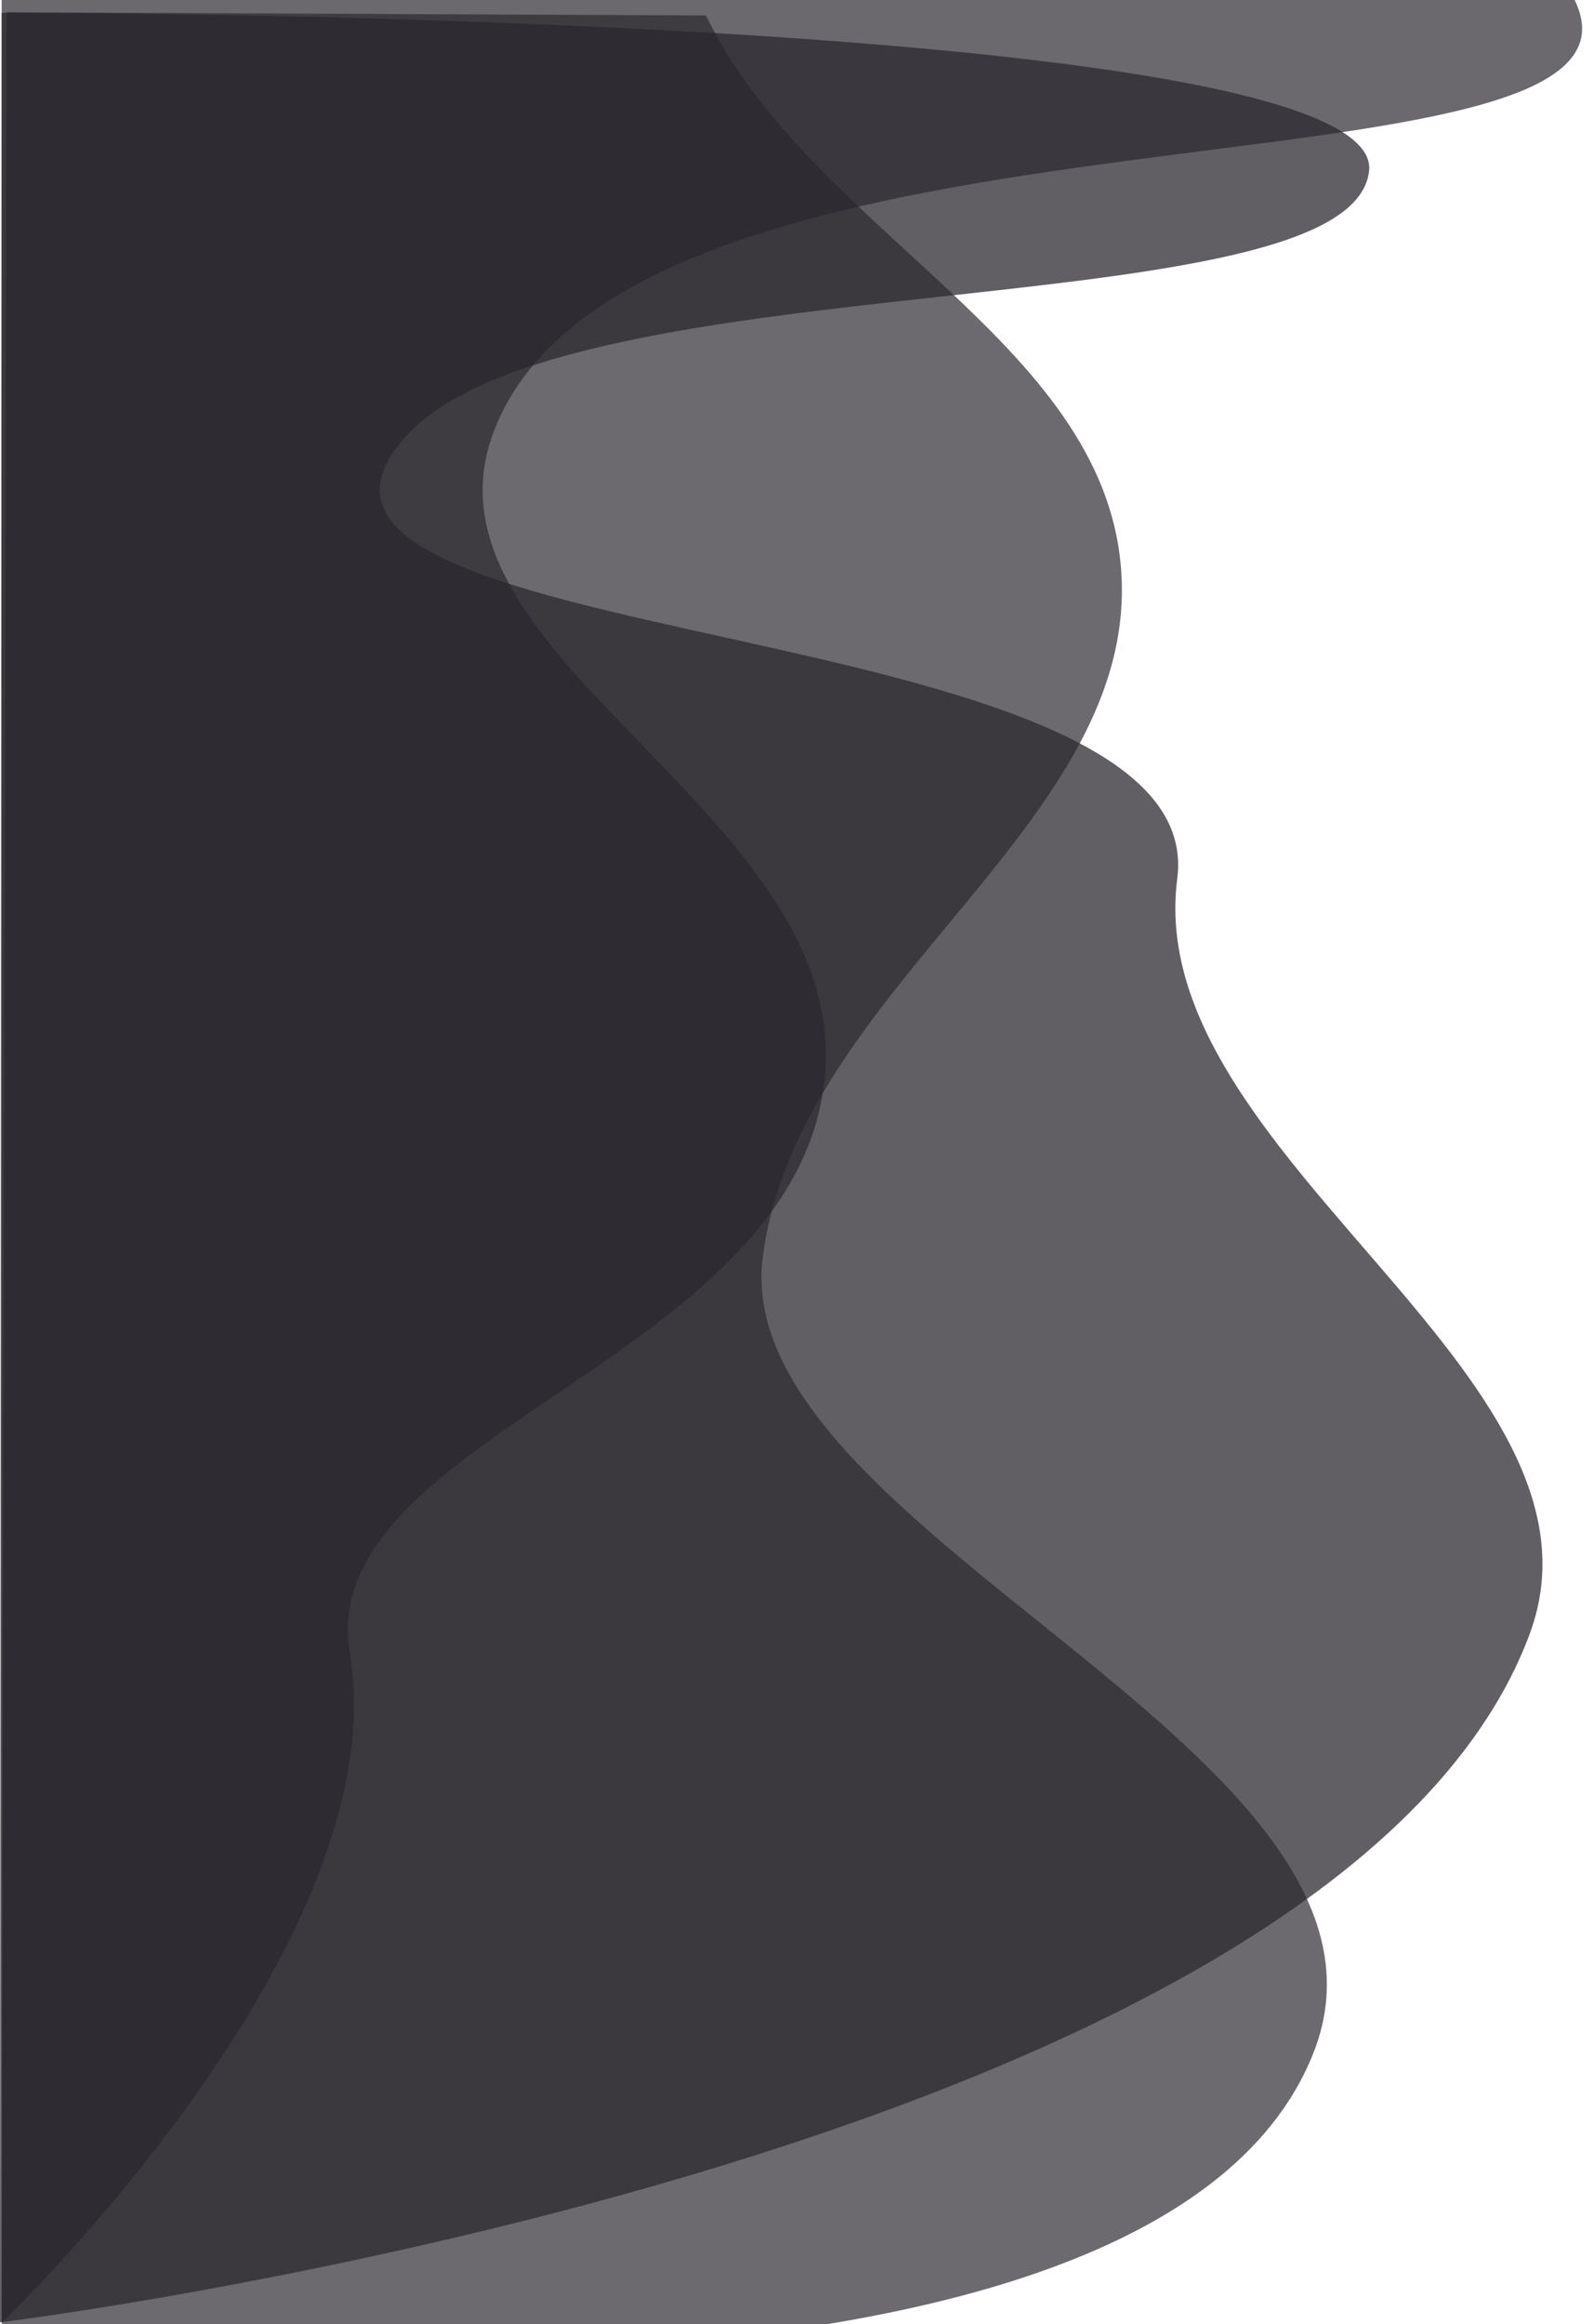
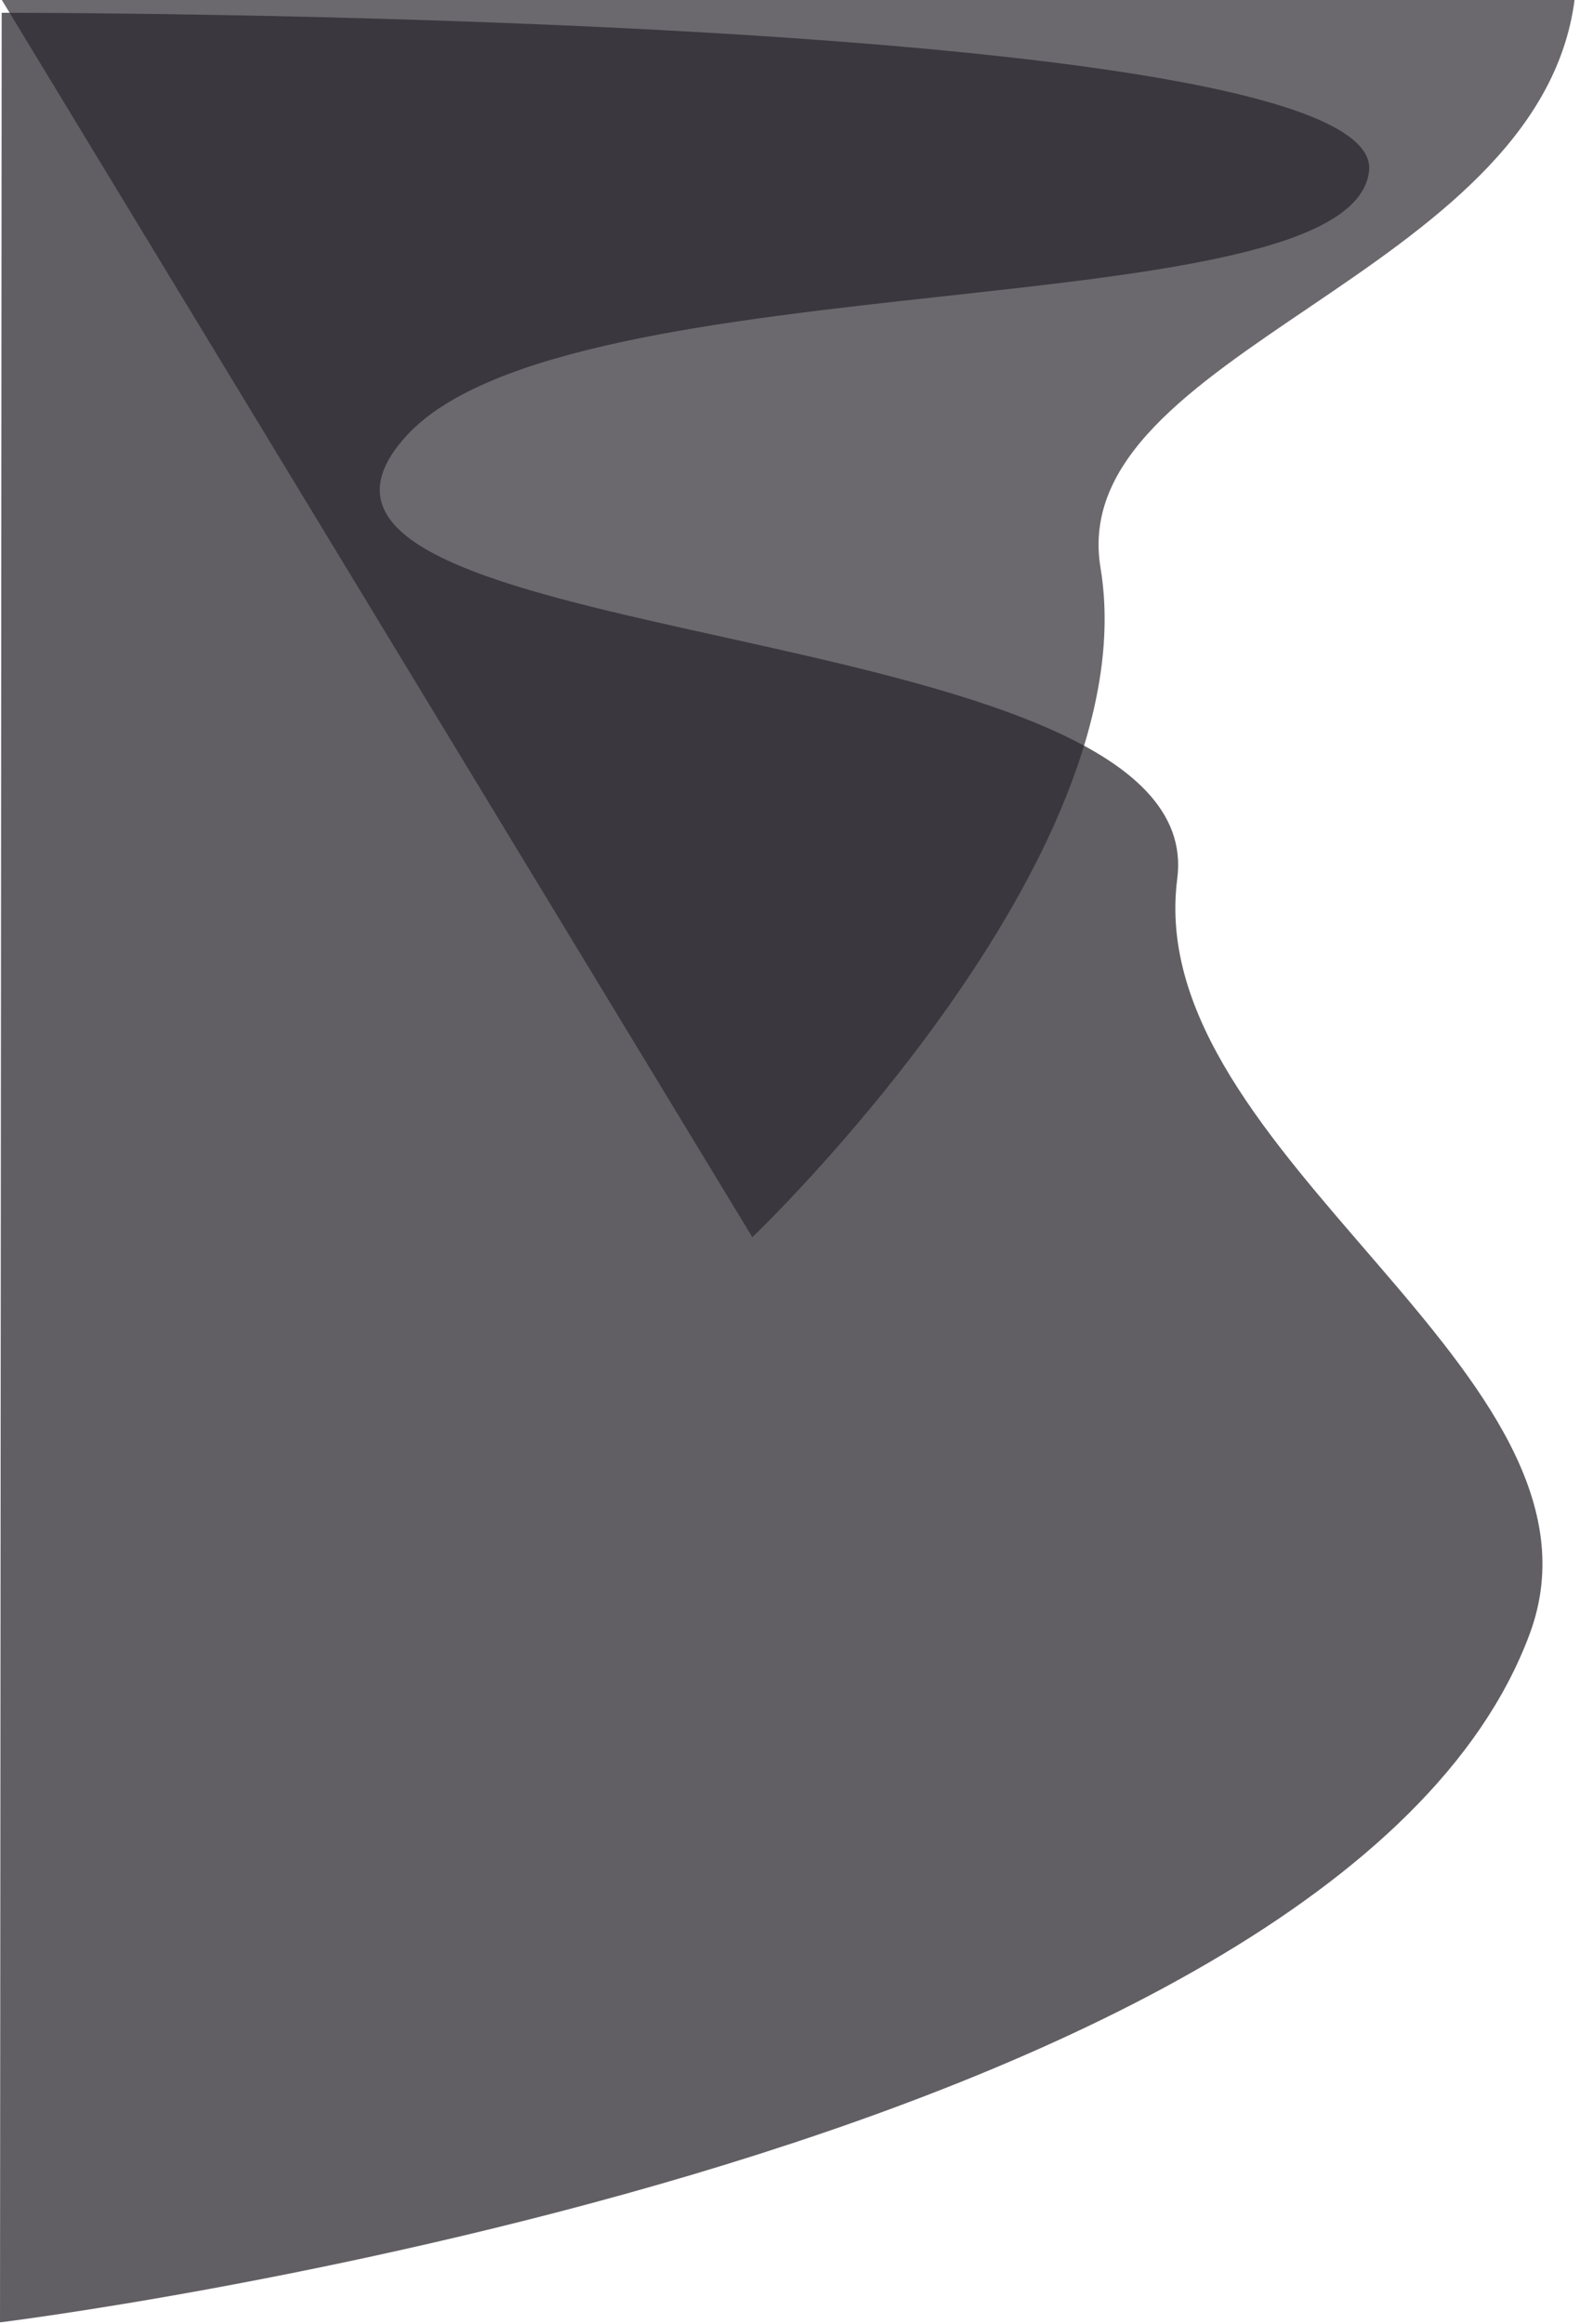
<svg xmlns="http://www.w3.org/2000/svg" xmlns:ns1="http://www.inkscape.org/namespaces/inkscape" xmlns:ns2="http://sodipodi.sourceforge.net/DTD/sodipodi-0.dtd" width="181.24mm" height="264.319mm" viewBox="0 0 181.24 264.319" version="1.1" id="svg1" ns1:version="1.3.2 (091e20e, 2023-11-25, custom)" ns2:docname="indexShape.svg">
  <ns2:namedview id="namedview1" pagecolor="#ffffff" bordercolor="#666666" borderopacity="1.0" ns1:showpageshadow="2" ns1:pageopacity="0.0" ns1:pagecheckerboard="0" ns1:deskcolor="#d1d1d1" ns1:document-units="mm" ns1:zoom="0.49071405" ns1:cx="336.2447" ns1:cy="653.12986" ns1:window-width="1920" ns1:window-height="1017" ns1:window-x="3832" ns1:window-y="201" ns1:window-maximized="1" ns1:current-layer="layer4" showgrid="false" />
  <defs id="defs1" />
  <g ns1:groupmode="layer" id="layer4" ns1:label="Ebene 4" transform="translate(-15.632,-8.926)" style="display:inline">
-     <rect style="display:inline;fill:#2a272d;fill-opacity:0;stroke-width:0.083;stroke-linecap:square;paint-order:markers fill stroke" id="rect2" width="181.43" height="264.41" x="15.632" y="9.098" ry="0.183" />
-   </g>
+     </g>
  <g ns1:groupmode="layer" id="layer3" ns1:label="Ebene 3" transform="translate(-15.632,-8.926)">
    <path id="rect1-3" style="display:inline;fill:#2e2a31;fill-opacity:0.748;stroke-width:0.085;stroke-linecap:square;paint-order:markers fill stroke" d="m 15.822,10.381 c 0,0 157.76,-0.243 155.571,18.036 -2.17,18.12 -91.064,9.811 -109.532,30.09 -22.879,25.123 91.718,19.51 87.711,50.358 -4.091,31.497 51.098,56.283 40.094,85.905 -22.152,59.629 -174.033,78.291 -174.033,78.291 z" ns2:nodetypes="csssacc" />
  </g>
  <g ns1:groupmode="layer" id="layer2" ns1:label="Ebene 2" transform="translate(-15.632,-8.926)" style="display:inline">
-     <path id="rect1-9" style="display:inline;fill:#2a272d;fill-opacity:0.691;stroke-width:0.085;stroke-linecap:square;paint-order:markers fill stroke" d="m 16.367,10.321 79.578,0.367 c 12.066,24.663 45.021,36.974 47.214,62.707 2.484,29.148 -36.734,47.628 -40.741,78.476 -4.091,31.497 76.177,56.459 62.634,90.577 -18.764,47.272 -149.224,31.817 -149.224,31.817 z" ns2:nodetypes="ccasacc" />
-   </g>
+     </g>
  <g ns1:label="Ebene 1" ns1:groupmode="layer" id="layer1" transform="translate(-15.632,-8.926)" style="display:inline">
-     <path id="rect1" style="display:inline;fill:#2a272d;fill-opacity:0.689;stroke-width:0.085;stroke-linecap:square;paint-order:markers fill stroke" d="M 15.822,8.893 194.777,8.907 C 206.843,33.571 87.394,16.749 71.791,58.046 61.979,84.014 113.379,101.515 109.372,132.363 c -4.091,31.497 -58.038,39.967 -53.935,64.609 5.517,33.139 -39.614,76.126 -39.614,76.126 z" ns2:nodetypes="ccasscc" />
+     <path id="rect1" style="display:inline;fill:#2a272d;fill-opacity:0.689;stroke-width:0.085;stroke-linecap:square;paint-order:markers fill stroke" d="M 15.822,8.893 194.777,8.907 c -4.091,31.497 -58.038,39.967 -53.935,64.609 5.517,33.139 -39.614,76.126 -39.614,76.126 z" ns2:nodetypes="ccasscc" />
  </g>
</svg>